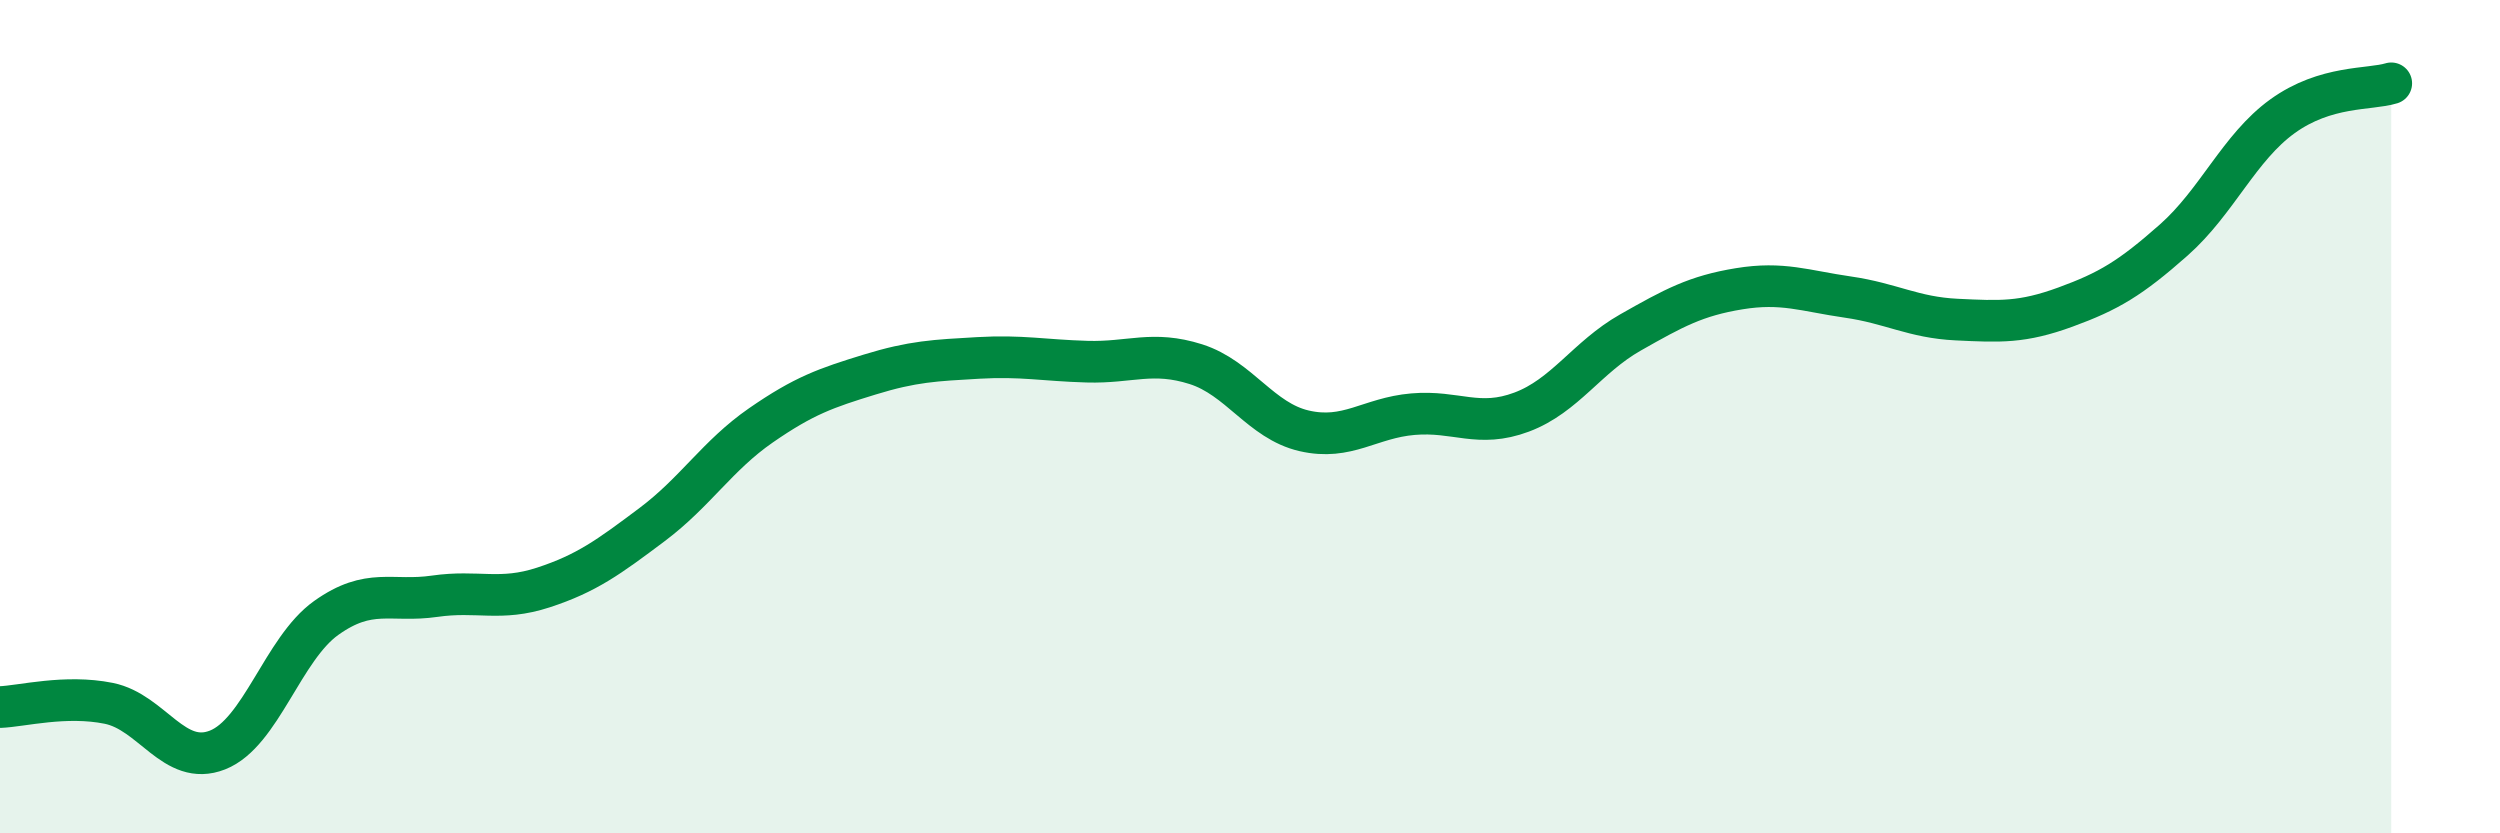
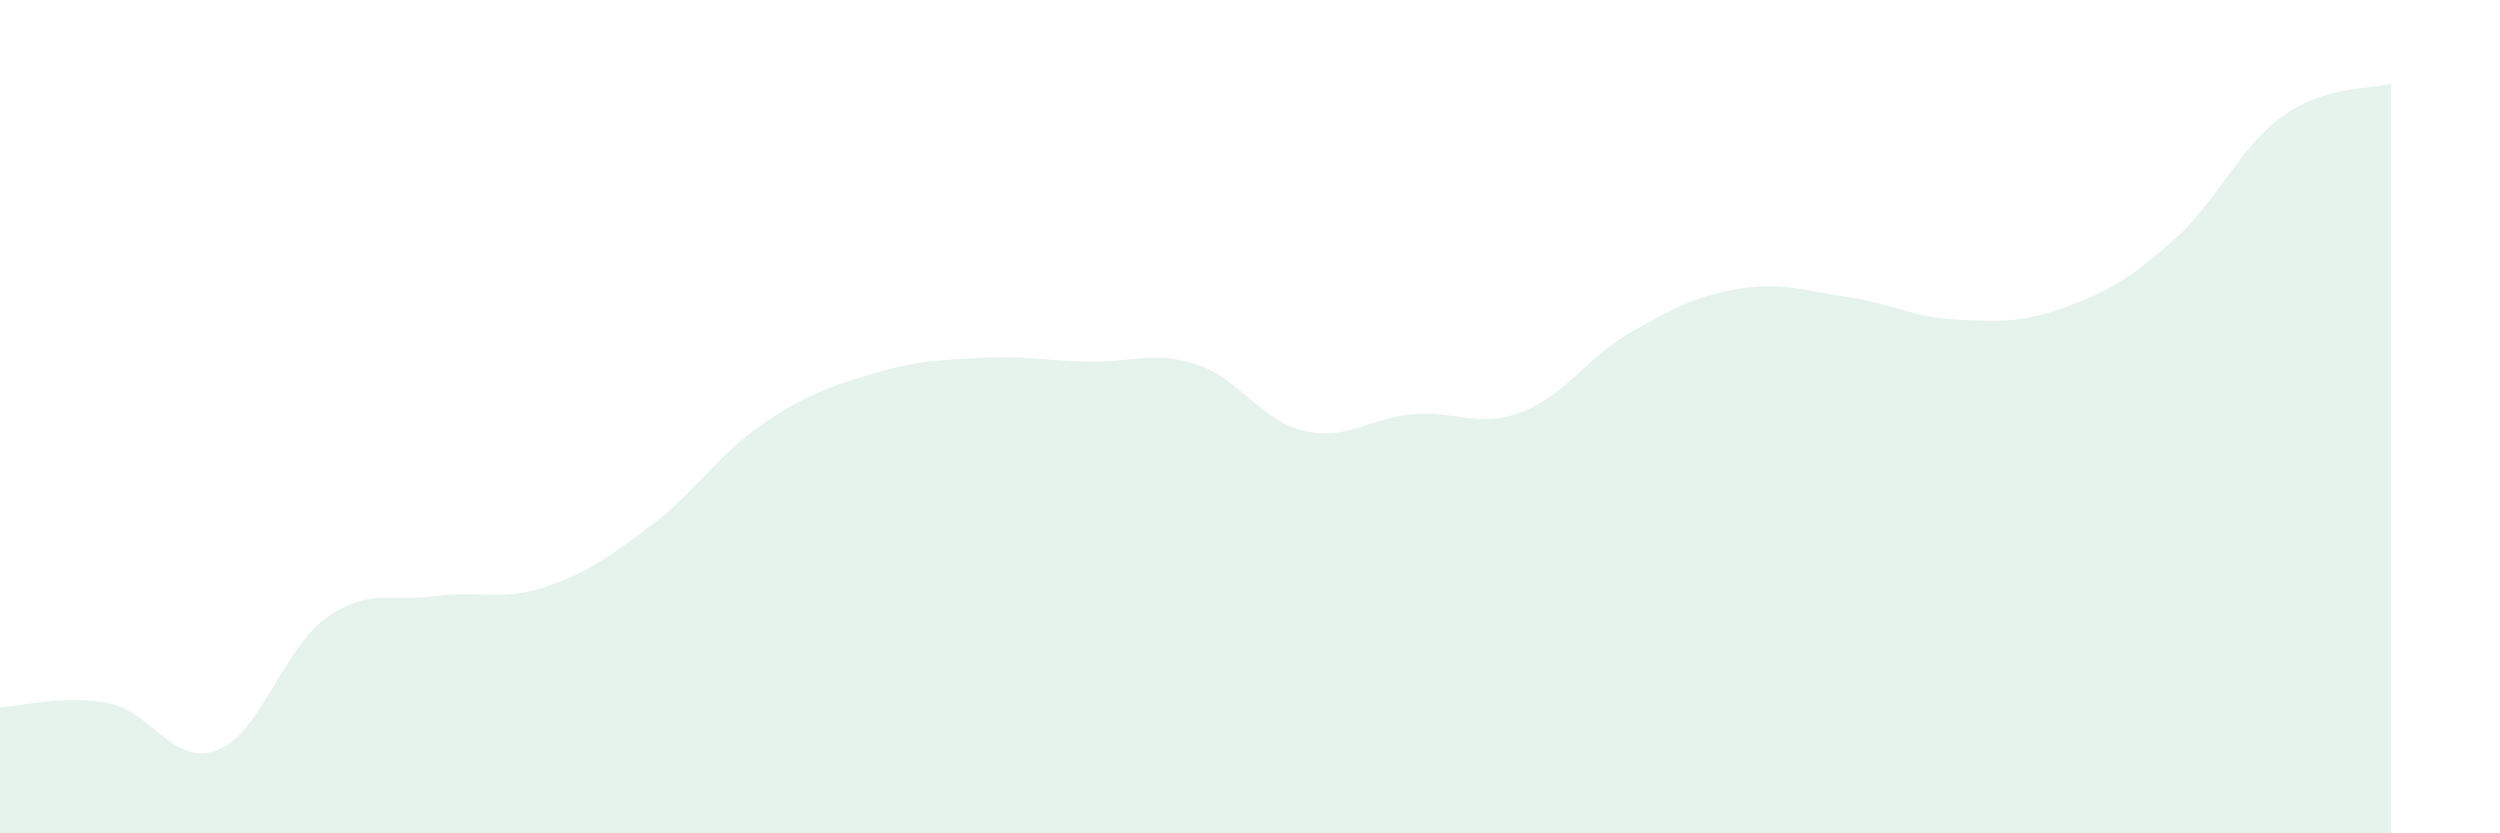
<svg xmlns="http://www.w3.org/2000/svg" width="60" height="20" viewBox="0 0 60 20">
  <path d="M 0,16.97 C 0.52,16.95 1.57,16.67 2.61,16.88 C 3.65,17.09 4.18,18.41 5.22,18 C 6.26,17.59 6.79,15.57 7.83,14.83 C 8.87,14.09 9.39,14.46 10.43,14.31 C 11.47,14.16 12,14.44 13.04,14.1 C 14.08,13.76 14.61,13.37 15.65,12.59 C 16.69,11.81 17.22,10.93 18.26,10.21 C 19.3,9.49 19.83,9.31 20.87,8.99 C 21.91,8.67 22.44,8.65 23.48,8.59 C 24.52,8.53 25.05,8.65 26.09,8.68 C 27.13,8.71 27.66,8.41 28.7,8.74 C 29.74,9.07 30.26,10.1 31.3,10.34 C 32.34,10.58 32.87,10.03 33.91,9.94 C 34.95,9.85 35.48,10.28 36.52,9.89 C 37.56,9.5 38.09,8.57 39.13,7.98 C 40.17,7.39 40.7,7.1 41.74,6.93 C 42.78,6.76 43.31,6.98 44.35,7.13 C 45.39,7.28 45.92,7.62 46.96,7.67 C 48,7.72 48.53,7.75 49.57,7.37 C 50.61,6.99 51.13,6.68 52.17,5.76 C 53.21,4.84 53.74,3.54 54.78,2.79 C 55.82,2.04 56.87,2.16 57.39,2L57.39 20L0 20Z" fill="#008740" opacity="0.1" stroke-linecap="round" stroke-linejoin="round" />
-   <path d="M 0,16.97 C 0.52,16.95 1.57,16.67 2.61,16.88 C 3.65,17.09 4.18,18.41 5.22,18 C 6.26,17.59 6.79,15.57 7.83,14.83 C 8.87,14.09 9.39,14.46 10.43,14.31 C 11.47,14.16 12,14.44 13.04,14.1 C 14.08,13.76 14.61,13.37 15.65,12.59 C 16.69,11.81 17.22,10.93 18.26,10.21 C 19.3,9.49 19.83,9.31 20.87,8.99 C 21.91,8.67 22.44,8.65 23.48,8.59 C 24.52,8.53 25.05,8.65 26.09,8.68 C 27.13,8.71 27.66,8.41 28.7,8.74 C 29.74,9.07 30.26,10.1 31.3,10.34 C 32.34,10.58 32.87,10.03 33.91,9.94 C 34.95,9.85 35.48,10.28 36.52,9.89 C 37.56,9.5 38.09,8.57 39.13,7.98 C 40.17,7.39 40.7,7.1 41.74,6.93 C 42.78,6.76 43.31,6.98 44.35,7.13 C 45.39,7.28 45.92,7.62 46.96,7.67 C 48,7.72 48.53,7.75 49.57,7.37 C 50.61,6.99 51.13,6.68 52.17,5.76 C 53.21,4.84 53.74,3.54 54.78,2.79 C 55.82,2.04 56.87,2.16 57.39,2" stroke="#008740" stroke-width="1" fill="none" stroke-linecap="round" stroke-linejoin="round" />
</svg>